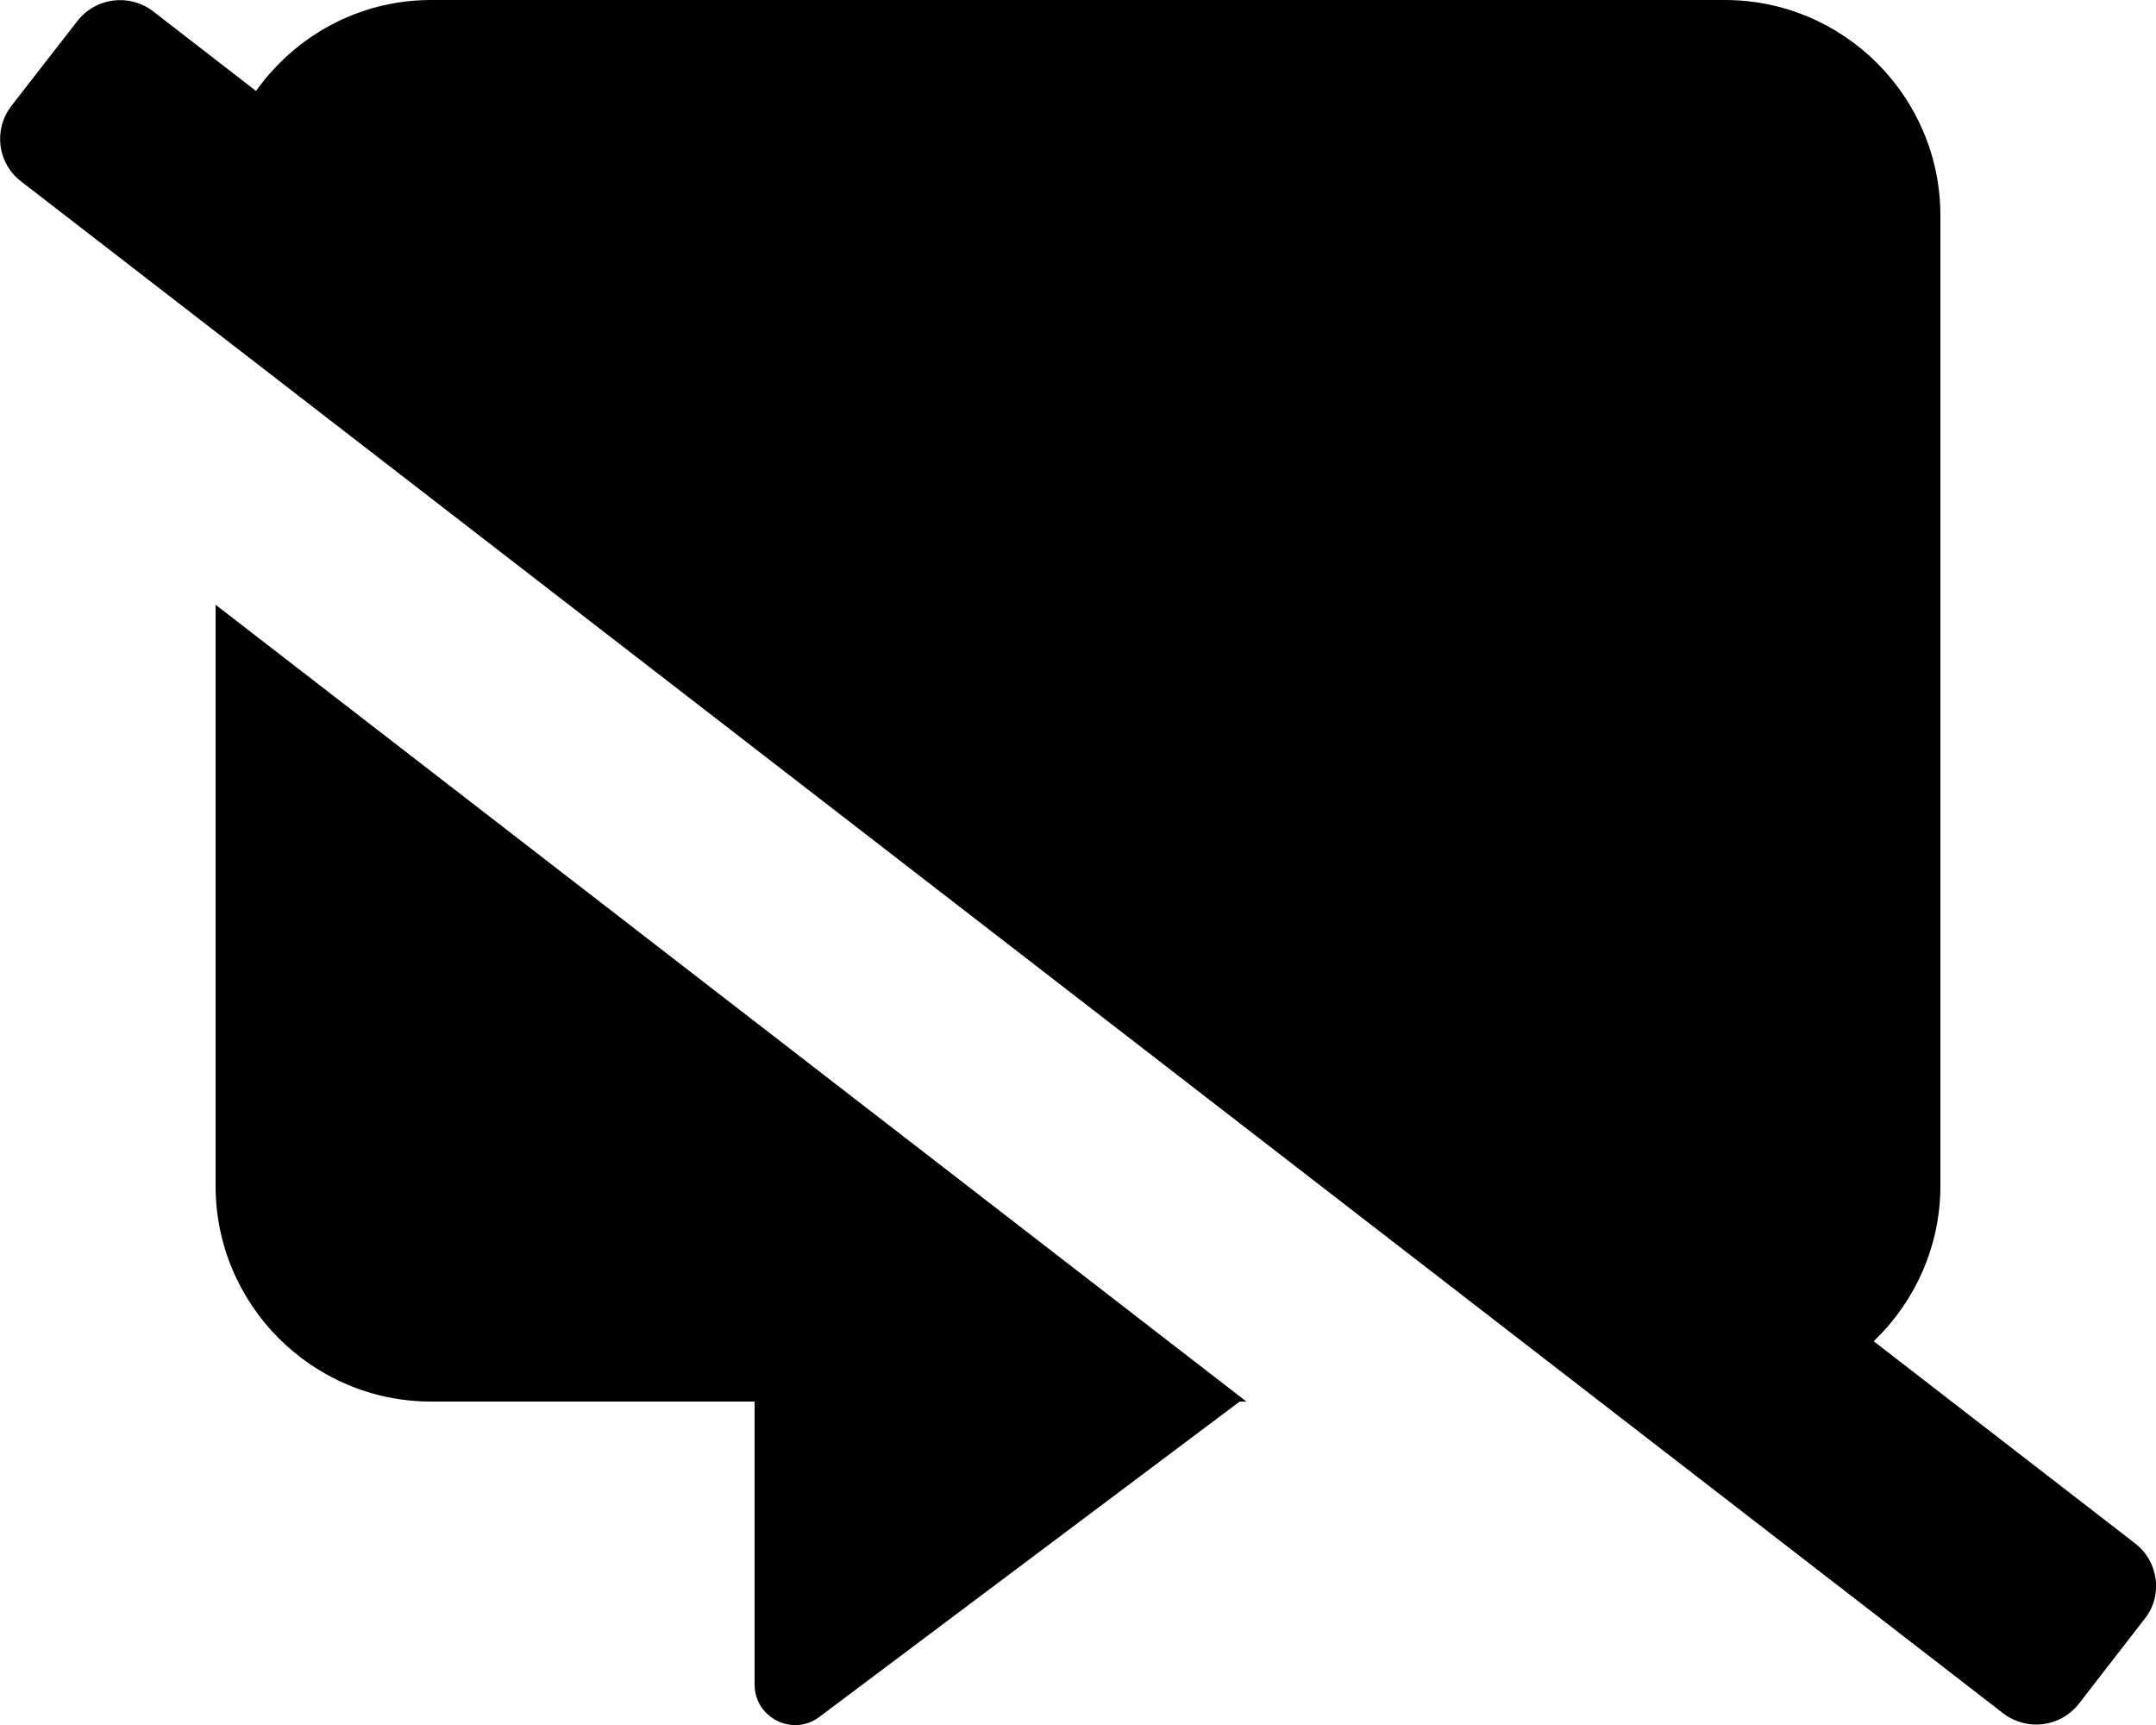
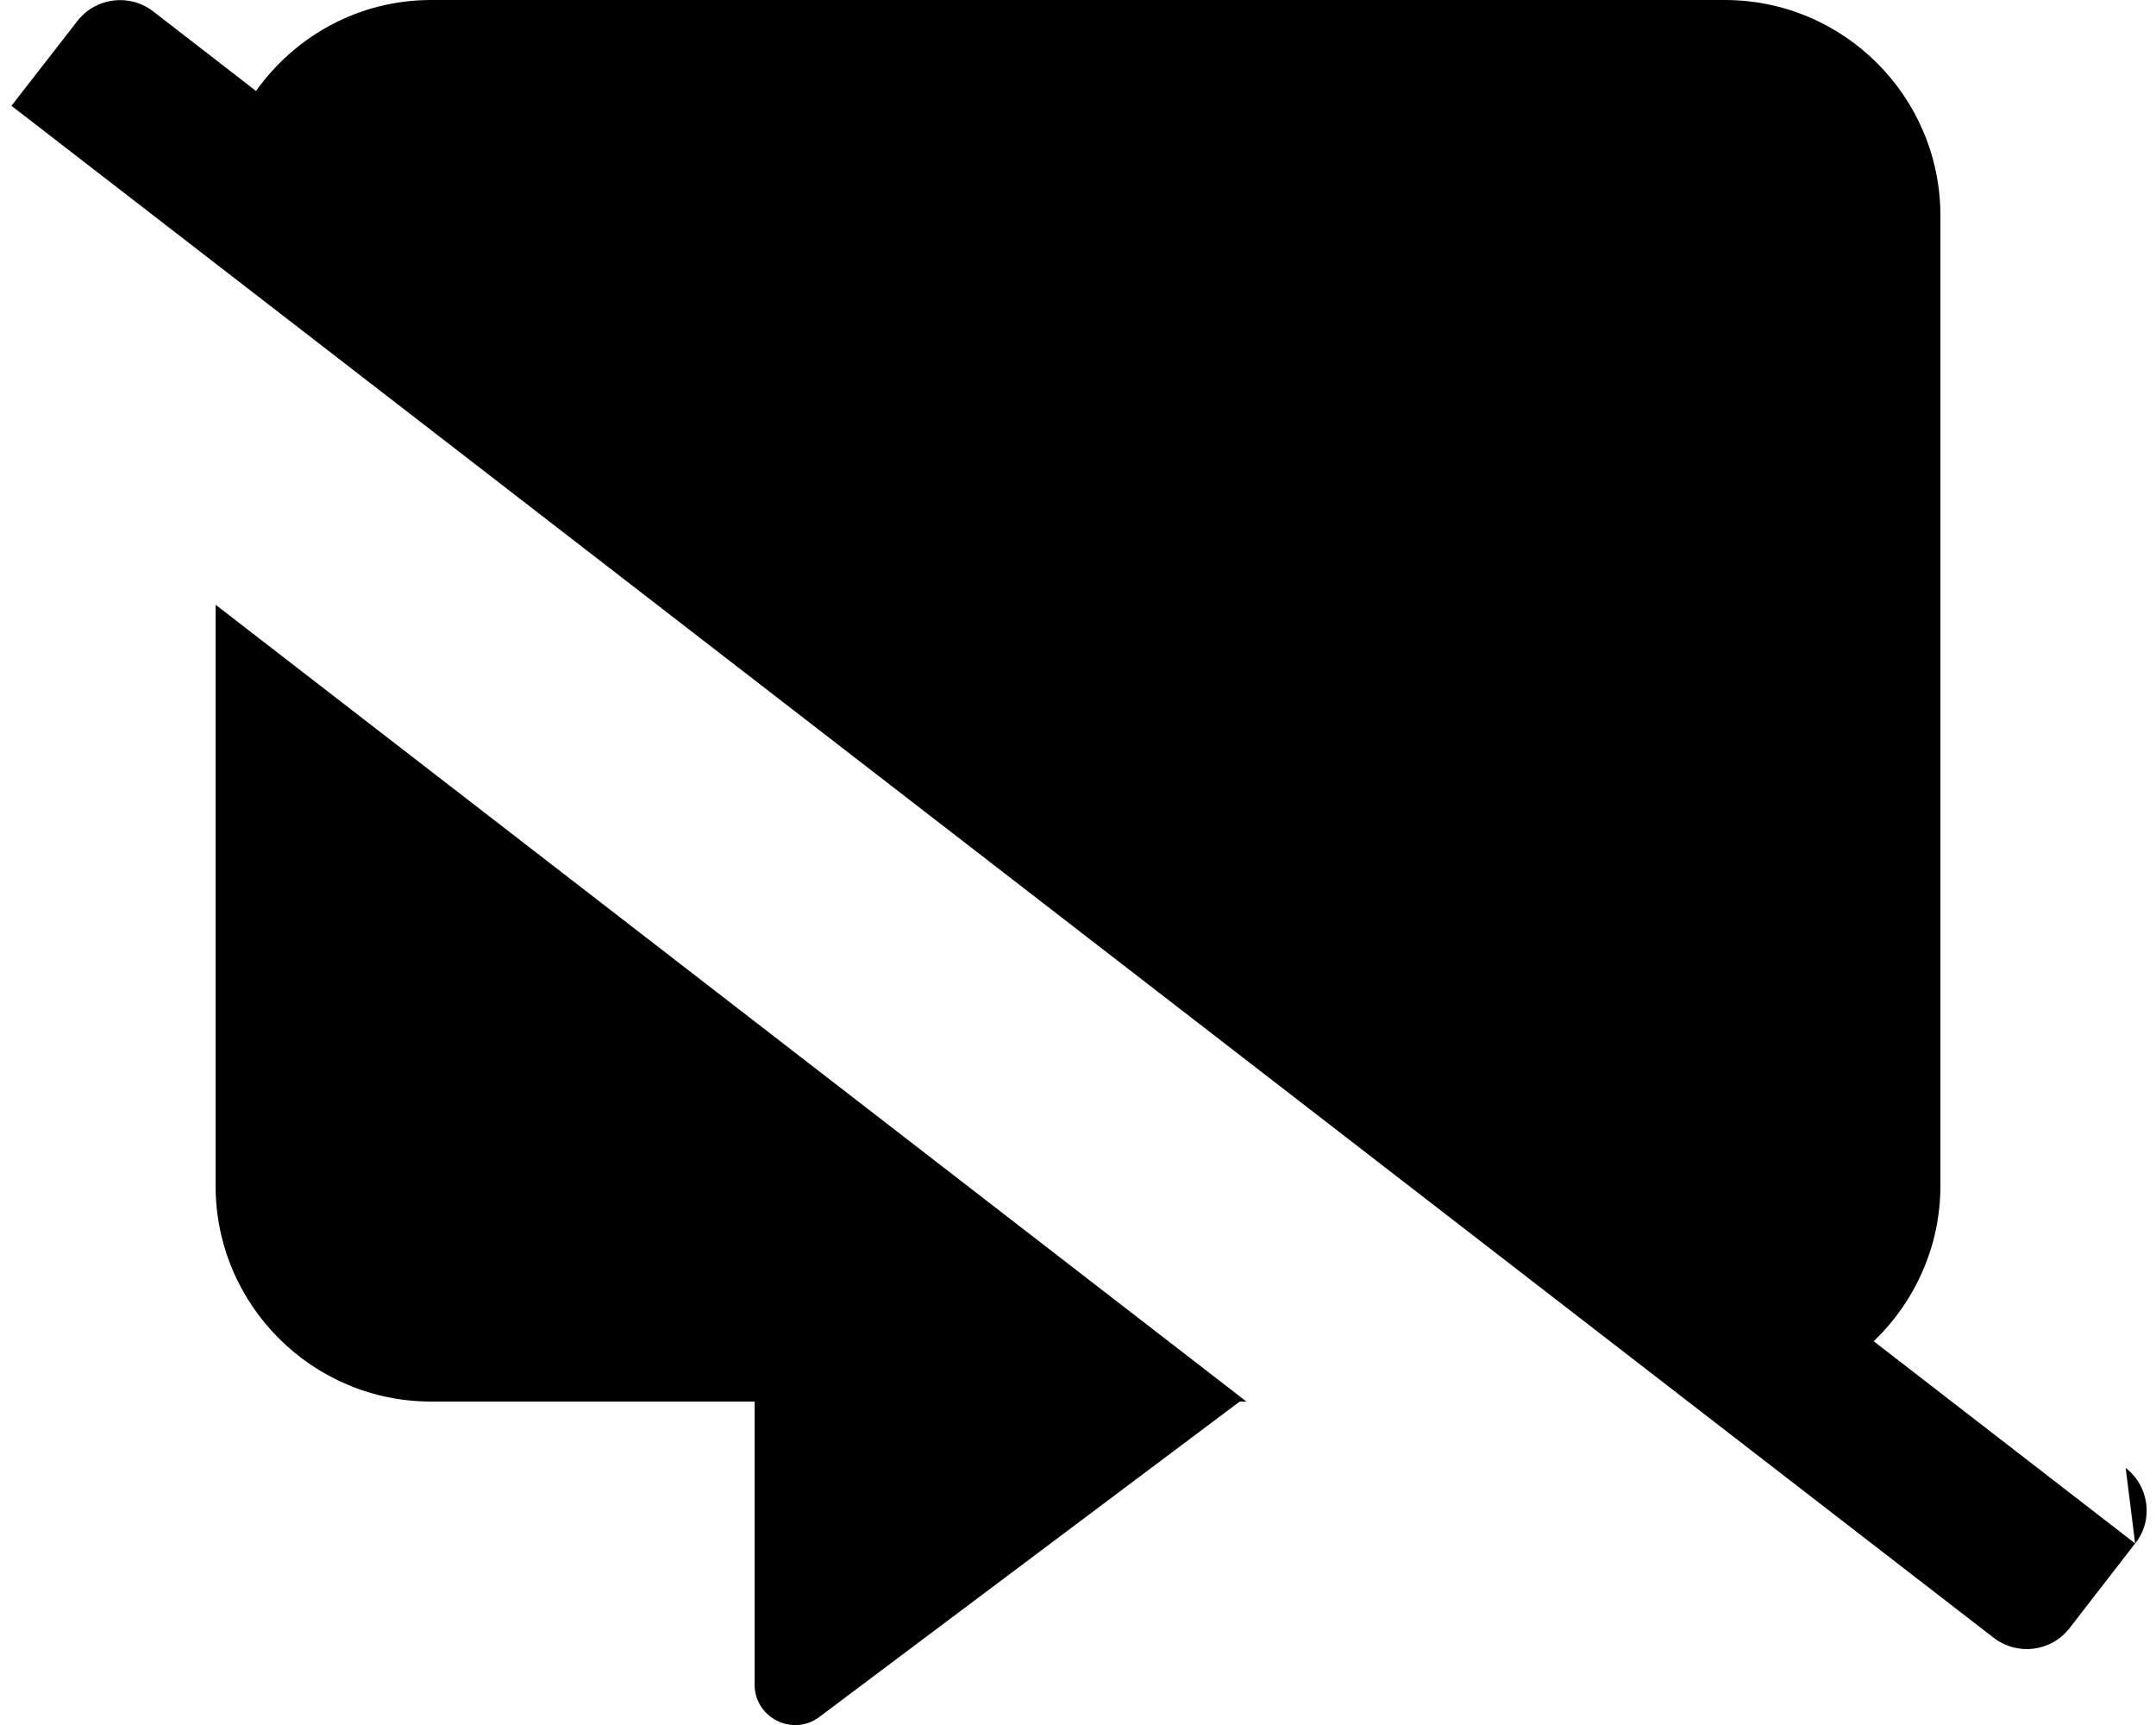
<svg xmlns="http://www.w3.org/2000/svg" viewBox="0 0 640 512">
-   <path d="M64 352c0 35.3 28.7 64 64 64h96v84c0 9.8 11.2 15.5 19.1 9.7L368 416h2L64 179.5V352zm569.8 106.1l-77.6-60c12.1-11.6 19.8-28 19.8-46.1V64c0-35.3-28.7-64-64-64H128c-21.5 0-40.4 10.7-52 27L45.5 3.4C38.5-2 28.5-.8 23 6.2L3.4 31.4c-5.4 7-4.2 17 2.8 22.4l588.4 454.7c7 5.4 17 4.2 22.5-2.8l19.6-25.3c5.4-6.8 4.1-16.9-2.9-22.3z" />
+   <path d="M64 352c0 35.3 28.7 64 64 64h96v84c0 9.8 11.2 15.5 19.1 9.7L368 416h2L64 179.5V352zm569.8 106.1l-77.6-60c12.1-11.6 19.8-28 19.8-46.1V64c0-35.3-28.7-64-64-64H128c-21.5 0-40.4 10.7-52 27L45.5 3.4C38.5-2 28.5-.8 23 6.2L3.4 31.4l588.4 454.7c7 5.4 17 4.2 22.5-2.8l19.6-25.3c5.4-6.8 4.1-16.9-2.9-22.3z" />
</svg>